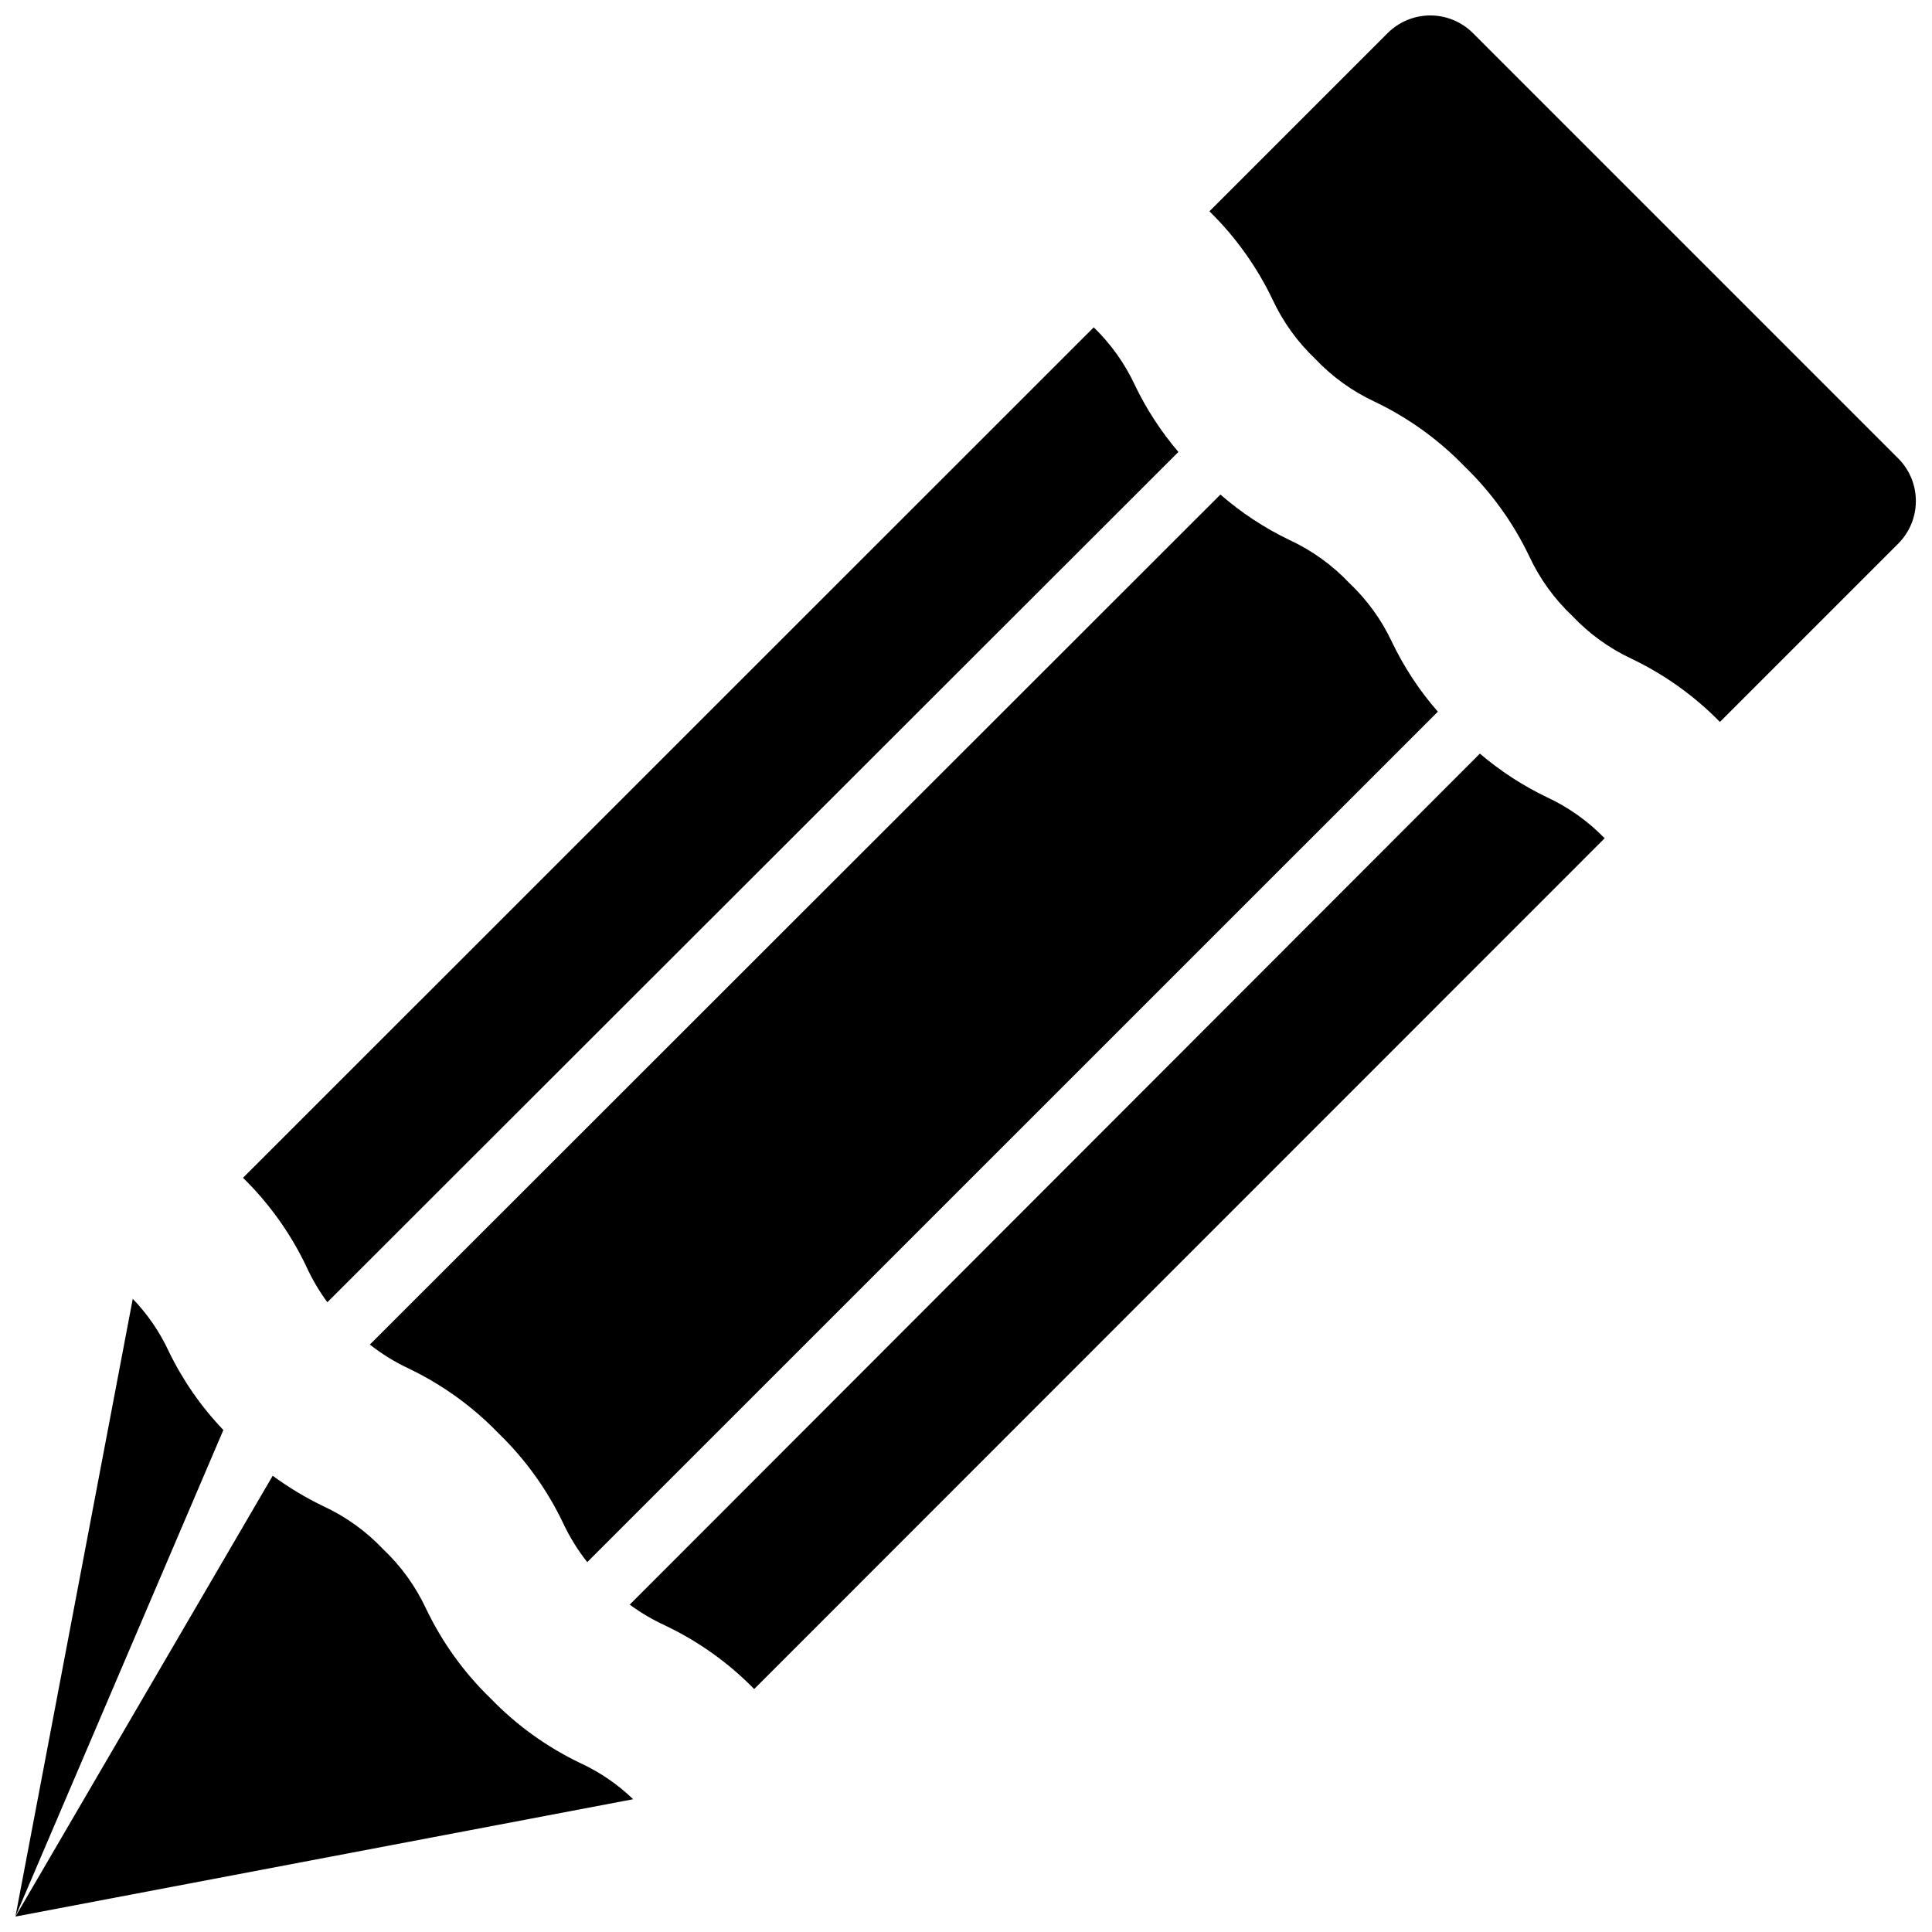
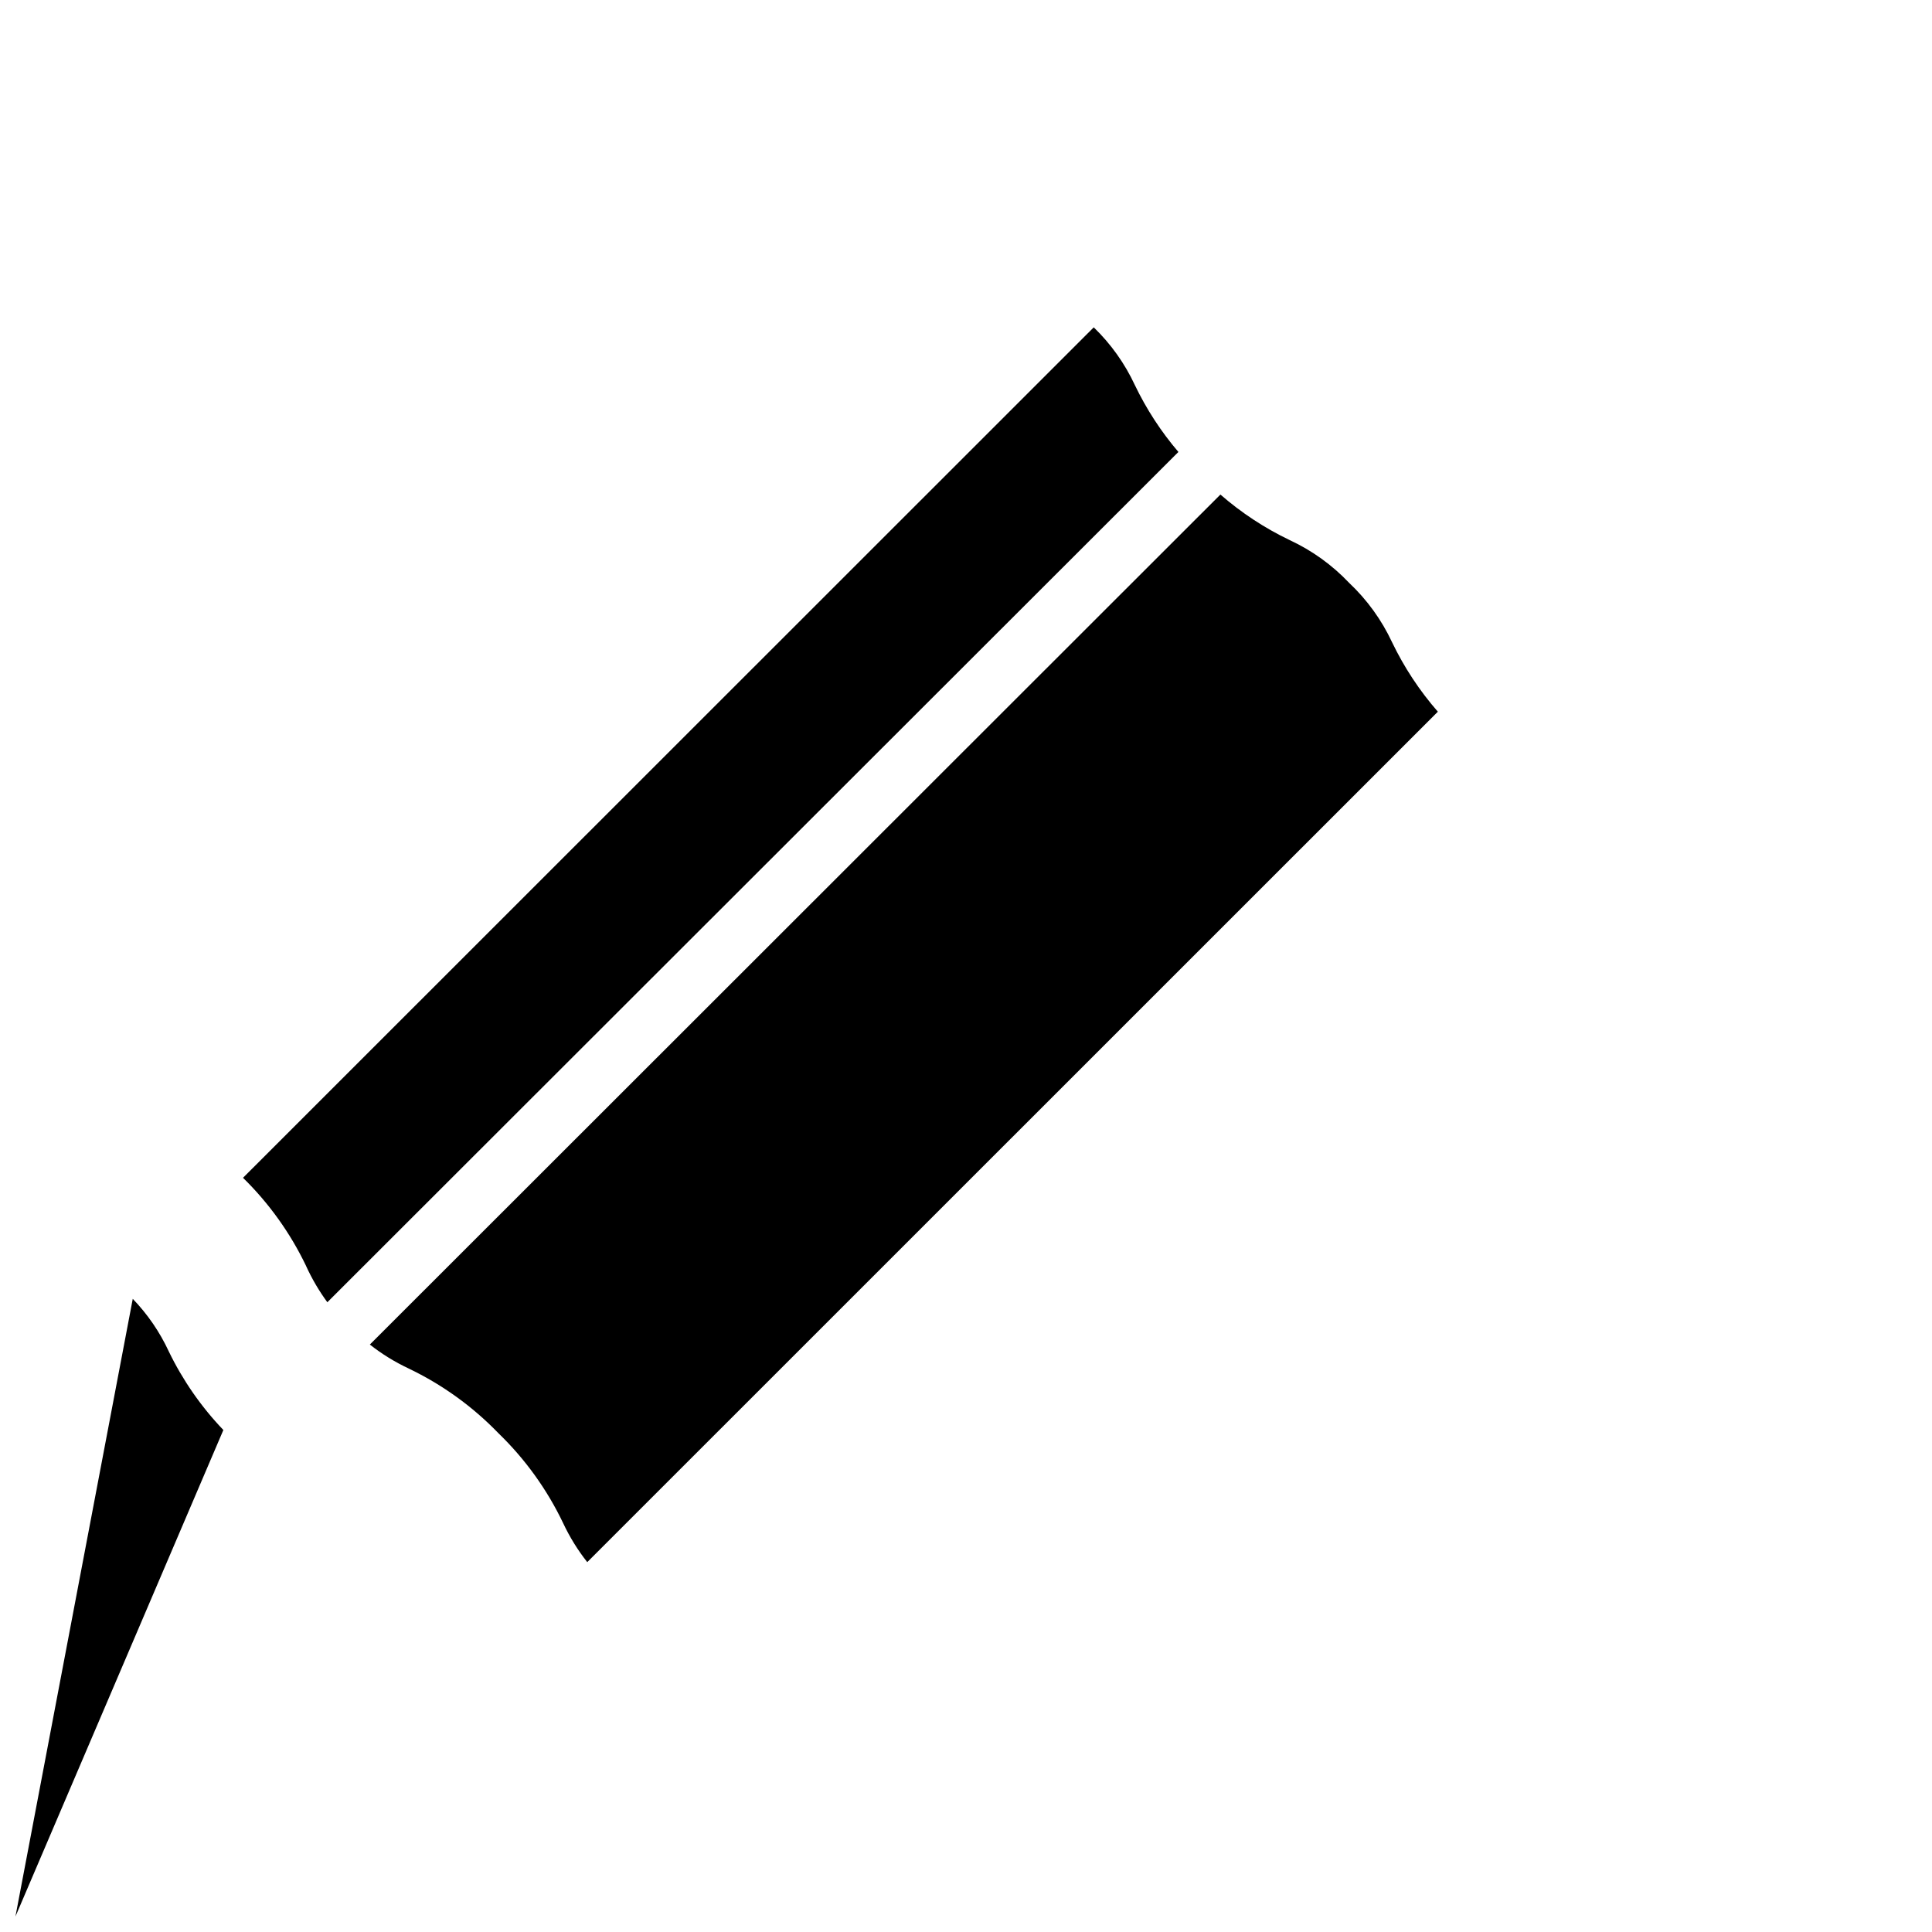
<svg xmlns="http://www.w3.org/2000/svg" width="800px" height="800px" version="1.1" viewBox="144 144 512 512">
  <defs>
    <clipPath id="c">
      <path d="m148.09 488h55.906v163.9h-55.906z" />
    </clipPath>
    <clipPath id="b">
-       <path d="m148.09 535h163.91v116.9h-163.91z" />
-     </clipPath>
+       </clipPath>
    <clipPath id="a">
-       <path d="m464 148.09h187.9v187.91h-187.9z" />
-     </clipPath>
+       </clipPath>
  </defs>
  <g clip-path="url(#c)">
    <path d="m188.71 502.1c-2.383-5.129-5.602-9.824-9.527-13.895l-31.094 163.7 55.105-128.94c-5.891-6.156-10.777-13.195-14.484-20.863z" />
  </g>
  <g clip-path="url(#b)">
    <path d="m297.9 611.29c-8.91-4.25-16.992-10.062-23.852-17.164-7.102-6.859-12.91-14.938-17.16-23.852-2.766-5.918-6.625-11.258-11.375-15.742-4.488-4.738-9.828-8.586-15.746-11.336-4.742-2.277-9.262-4.992-13.5-8.109l-68.172 116.82 163.7-31.094c-4.07-3.926-8.766-7.144-13.895-9.523z" />
  </g>
  <path d="m225.12 479.51c1.543 3.383 3.43 6.602 5.629 9.602l225.54-225.34c-4.598-5.379-8.473-11.332-11.535-17.711-2.664-5.731-6.359-10.918-10.902-15.312l-225.45 225.38c6.898 6.758 12.559 14.672 16.727 23.383z" />
-   <path d="m320.49 574.88c8.711 4.168 16.621 9.828 23.379 16.73l225.38-225.46c-4.406-4.543-9.609-8.238-15.348-10.902-6.379-3.062-12.336-6.938-17.715-11.531l-225.3 225.53c3 2.199 6.219 4.086 9.605 5.629z" />
  <g clip-path="url(#a)">
-     <path d="m647.22 265.66-112.88-112.89c-2.996-2.996-7.062-4.676-11.297-4.676-4.238 0-8.301 1.68-11.297 4.676l-47.23 47.23h-0.004c6.902 6.758 12.562 14.672 16.73 23.383 2.75 5.914 6.598 11.258 11.336 15.742 4.484 4.738 9.828 8.586 15.742 11.336 8.898 4.254 16.965 10.066 23.812 17.16 7.102 6.863 12.914 14.941 17.164 23.855 2.762 5.918 6.621 11.258 11.375 15.742 4.481 4.754 9.824 8.613 15.742 11.375 8.711 4.168 16.625 9.828 23.379 16.727l47.23-47.23h0.004c2.973-2.965 4.66-6.981 4.695-11.176 0.039-4.199-1.578-8.242-4.5-11.258z" />
-   </g>
+     </g>
  <path d="m252.28 506.66c8.898 4.254 16.961 10.066 23.812 17.16 7.098 6.863 12.91 14.941 17.16 23.852 1.727 3.672 3.863 7.133 6.375 10.312l225.42-225.38c-4.852-5.551-8.93-11.734-12.125-18.379-2.762-5.922-6.621-11.266-11.375-15.746-4.484-4.738-9.828-8.582-15.742-11.336-6.644-3.176-12.828-7.242-18.383-12.082l-225.41 225.26c3.172 2.496 6.617 4.621 10.273 6.336z" />
</svg>